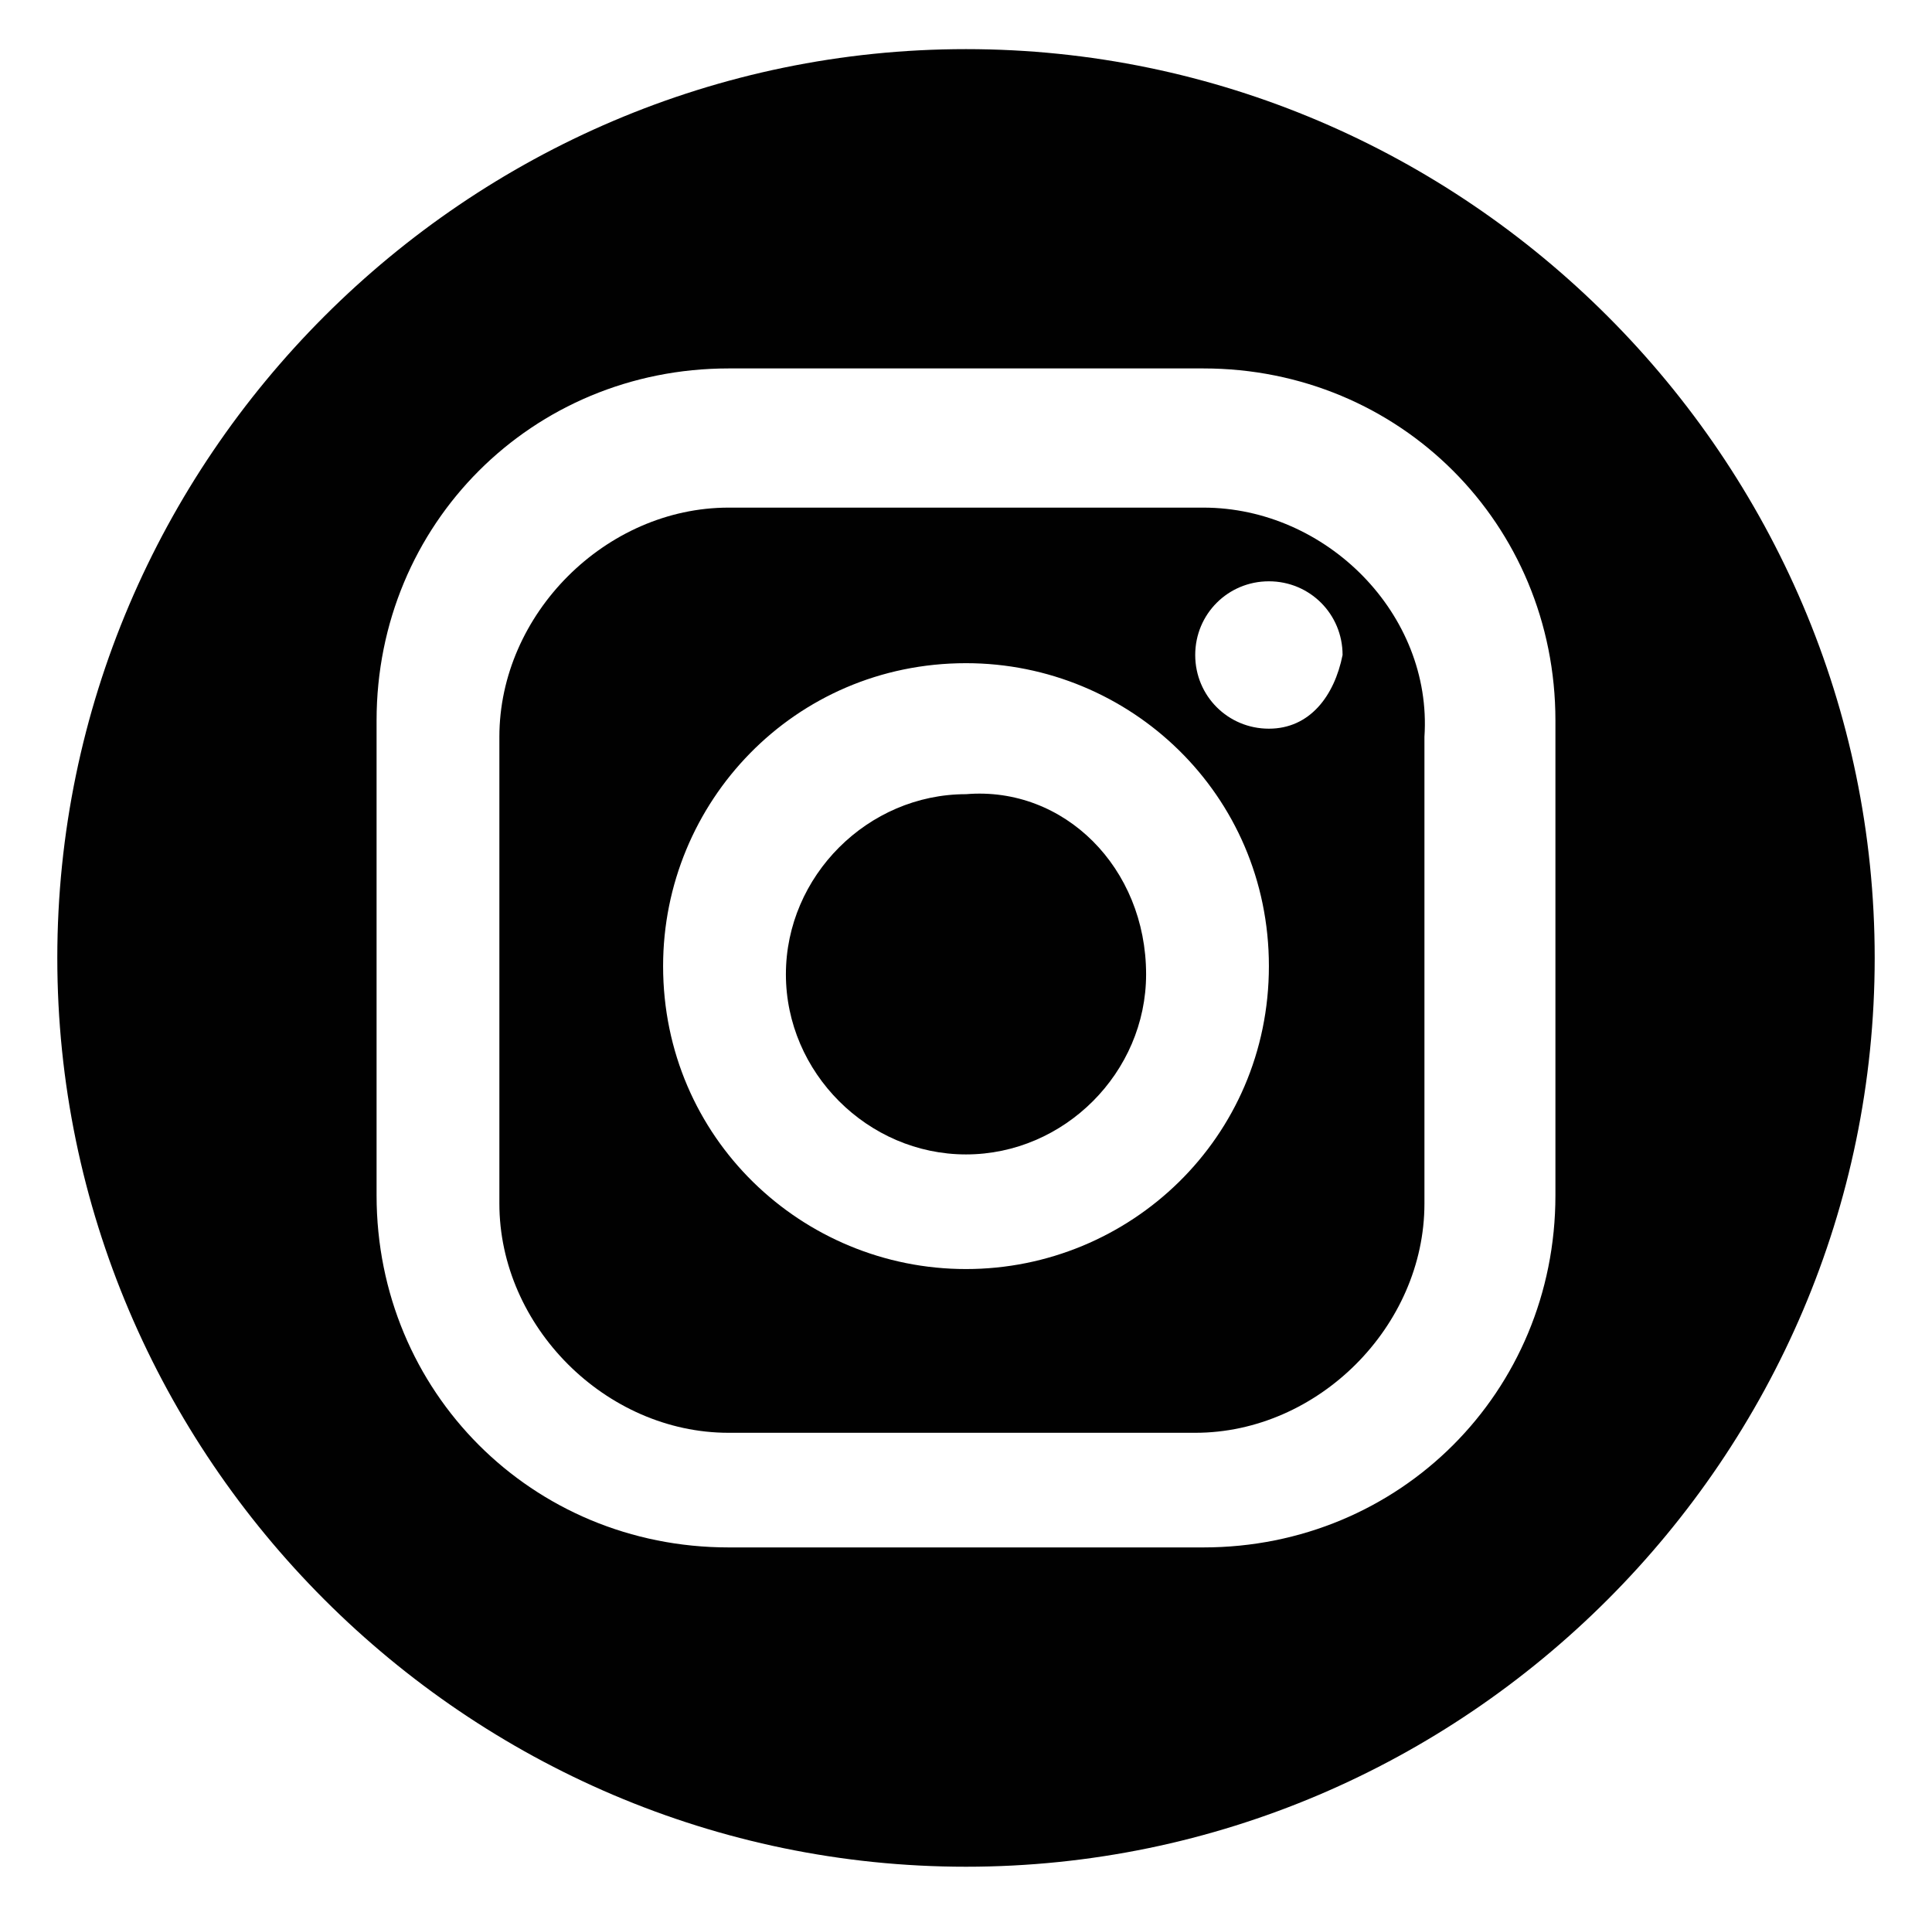
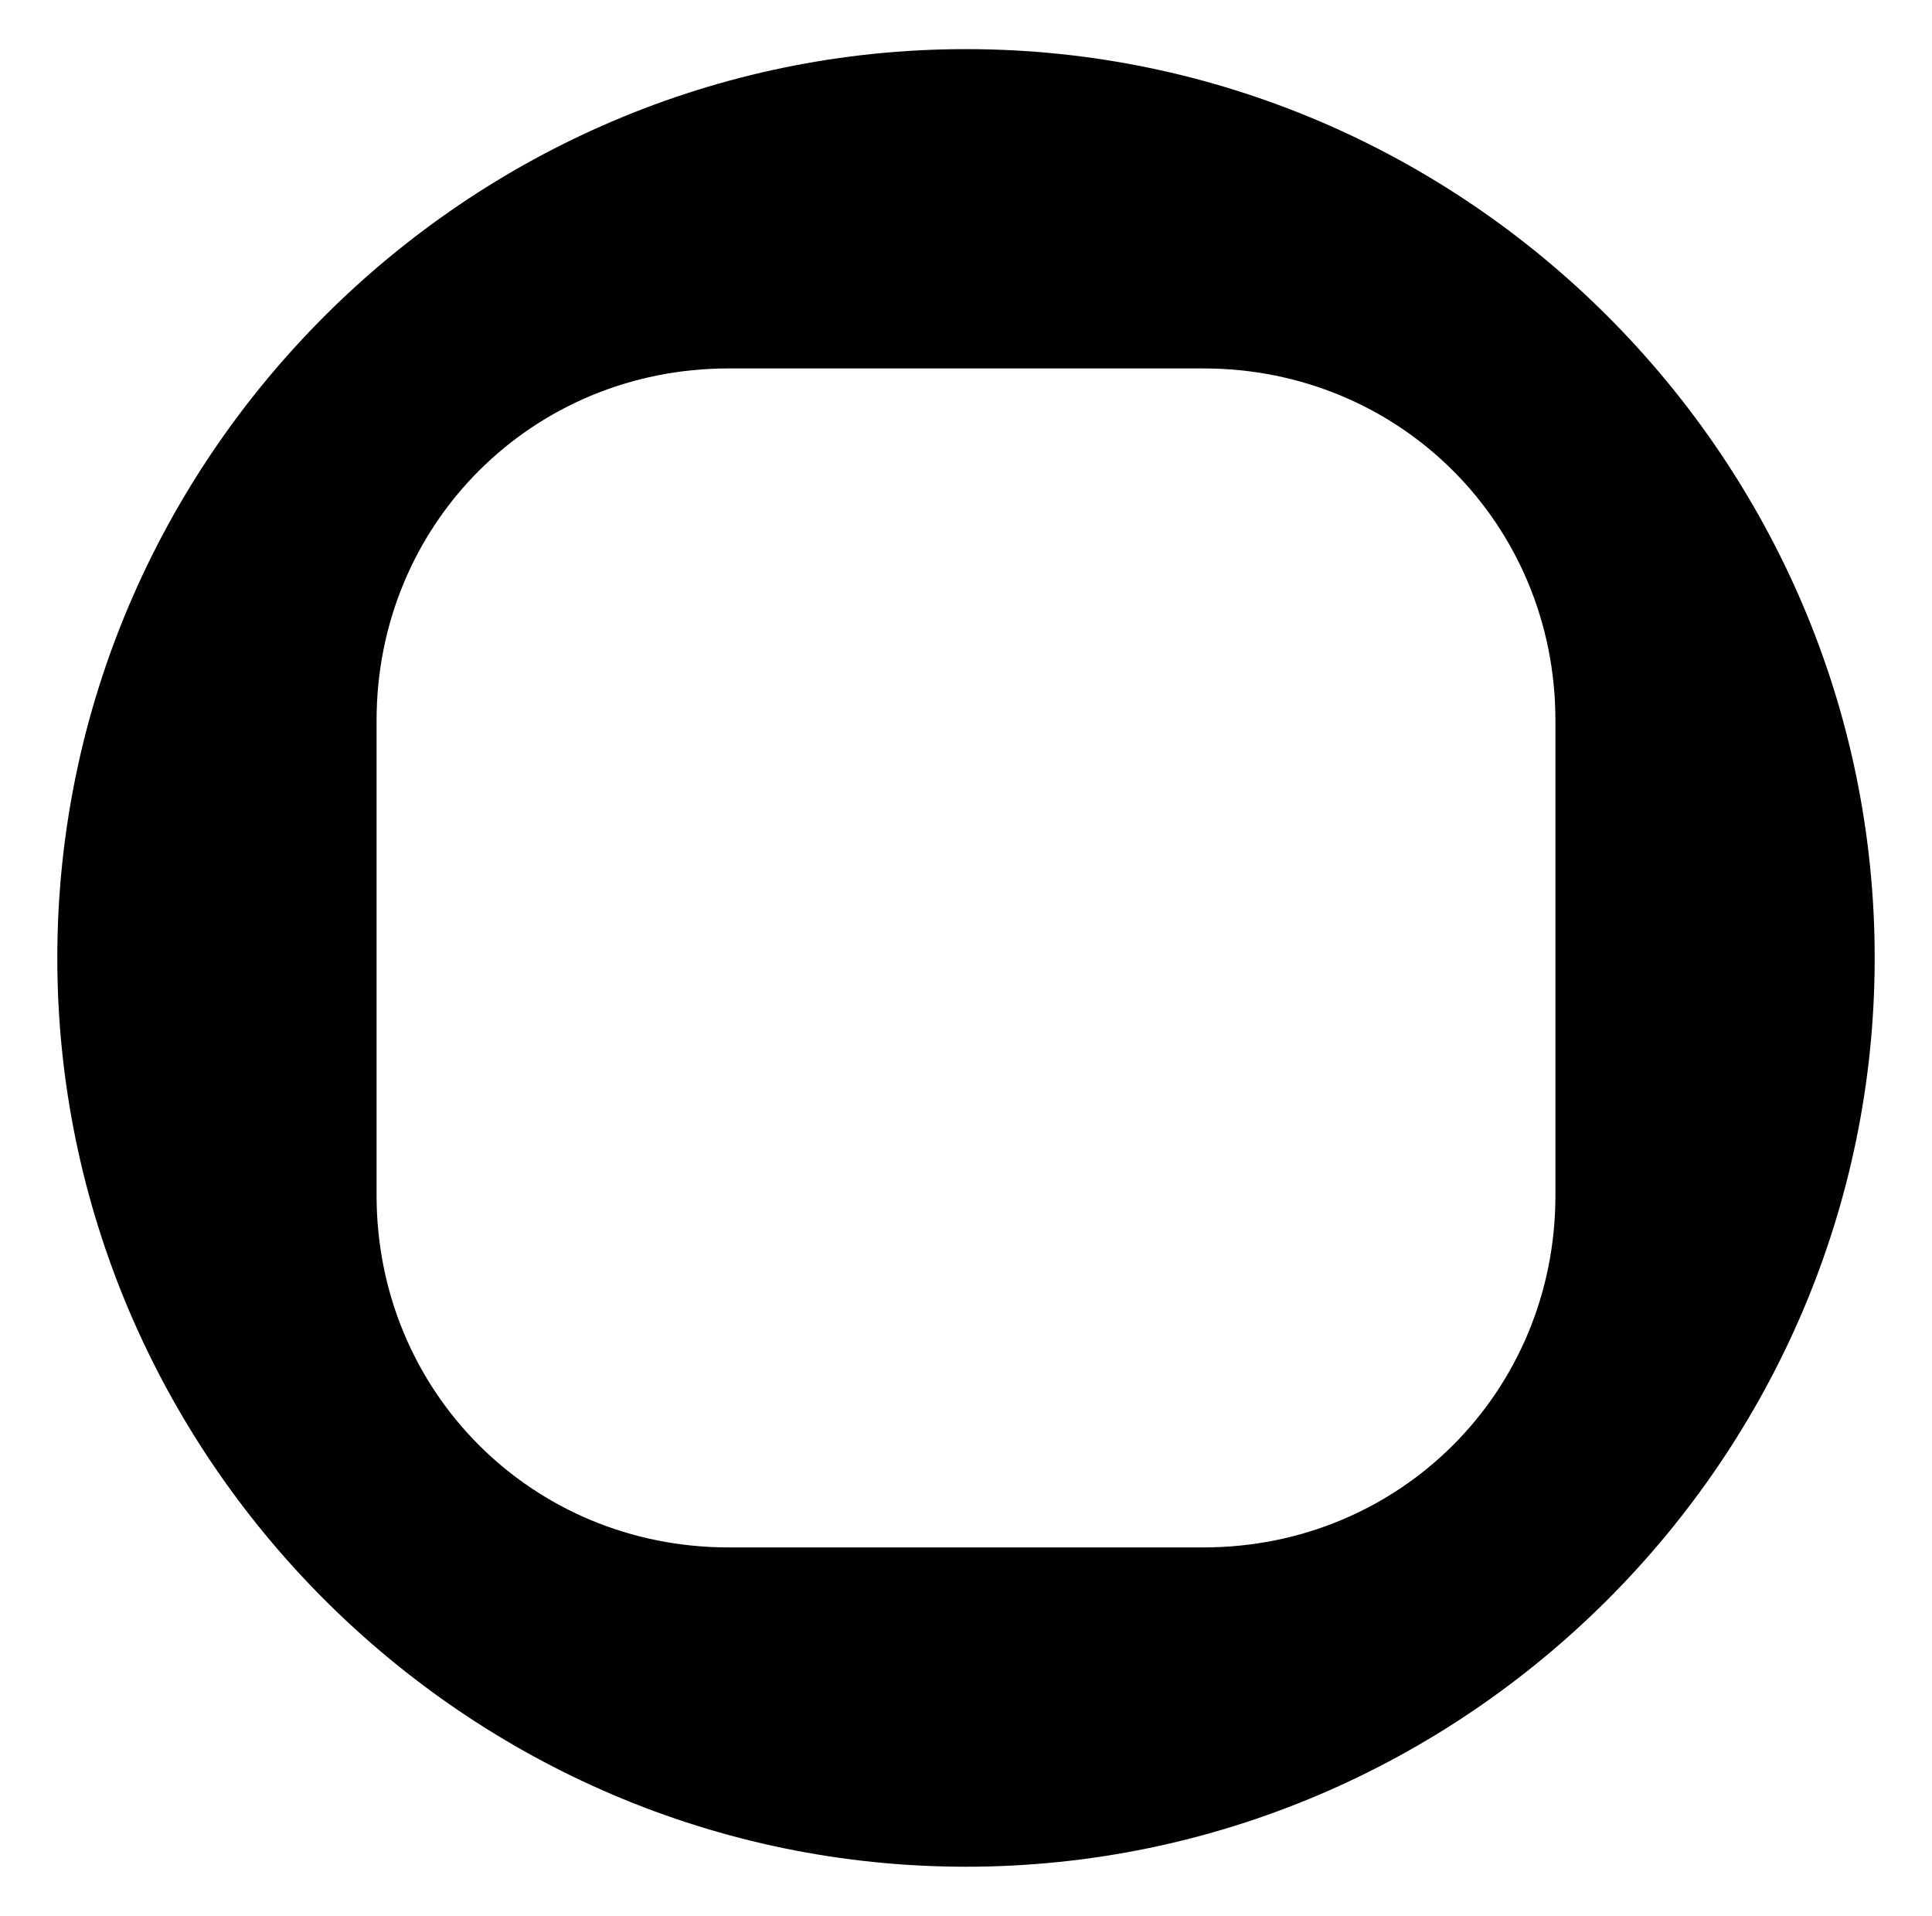
<svg xmlns="http://www.w3.org/2000/svg" version="1.1" id="Layer_1" x="0px" y="0px" viewBox="0 0 23.6 23.4" style="enable-background:new 0 0 23.6 23.4;" xml:space="preserve">
  <style type="text/css">
	.st0{fill:#FDBE16;}
	.st1{fill:#13102B;}
	.st2{fill:#FFFFFF;}
	.st3{fill:none;stroke:#FDBE16;stroke-miterlimit:10;}
	.st4{opacity:0.26;}
	.st5{fill:#010101;}
	.st6{fill-rule:evenodd;clip-rule:evenodd;fill:#010101;}
	.st7{fill-rule:evenodd;clip-rule:evenodd;fill:#FDBE16;}
	.st8{fill:none;stroke:#FFFFFF;stroke-width:3;stroke-miterlimit:10;}
	.st9{fill:none;stroke:#FBBD19;stroke-width:4;stroke-miterlimit:10;}
	.st10{fill:none;stroke:#FFFFFF;stroke-width:4;stroke-miterlimit:10;}
	.st11{fill:url(#SVGID_5_);}
	.st12{clip-path:url(#SVGID_7_);}
	.st13{opacity:0.1;fill-rule:evenodd;clip-rule:evenodd;fill:#010101;}
	.st14{opacity:7.000000e-02;fill-rule:evenodd;clip-rule:evenodd;fill:#010101;}
	.st15{opacity:7.000000e-02;fill:#010101;}
	.st16{opacity:0.1;fill:#010101;}
	.st17{fill:none;stroke:#010101;stroke-miterlimit:10;}
	.st18{opacity:0.1;}
	.st19{opacity:0.5;}
	.st20{opacity:0.8;}
	.st21{opacity:0.8;fill:none;stroke:#000000;stroke-miterlimit:10;}
	.st22{opacity:0.3;fill-rule:evenodd;clip-rule:evenodd;fill:#010101;}
	.st23{opacity:0.3;fill-rule:evenodd;clip-rule:evenodd;fill:#010202;}
	.st24{opacity:0.3;fill-rule:evenodd;clip-rule:evenodd;fill:#737374;}
	.st25{opacity:0.3;fill-rule:evenodd;clip-rule:evenodd;fill:#3D3E41;}
	.st26{opacity:0.3;}
	.st27{fill-rule:evenodd;clip-rule:evenodd;fill:#7A7A7A;}
	.st28{fill-rule:evenodd;clip-rule:evenodd;fill:#8D8C8B;}
	.st29{fill-rule:evenodd;clip-rule:evenodd;fill:#5B5A5B;}
	.st30{fill-rule:evenodd;clip-rule:evenodd;fill:#8B8A8B;}
	.st31{fill-rule:evenodd;clip-rule:evenodd;fill:#838383;}
	.st32{opacity:0.3;fill:#010101;}
	.st33{fill-rule:evenodd;clip-rule:evenodd;}
</style>
  <g>
-     <path class="st5" d="M14,11.9c0,1.2-1,2.2-2.2,2.2c-1.2,0-2.2-1-2.2-2.2c0-1.2,1-2.2,2.2-2.2C13,9.6,14,10.6,14,11.9z" />
-     <path class="st5" d="M14.7,6.2H8.9C7.4,6.2,6.1,7.5,6.1,9v5.7c0,1.5,1.3,2.8,2.8,2.8h5.7c1.5,0,2.8-1.3,2.8-2.8V9   C17.5,7.5,16.2,6.2,14.7,6.2z M11.8,15.5c-2,0-3.7-1.6-3.7-3.7c0-2,1.6-3.7,3.7-3.7c2,0,3.7,1.6,3.7,3.7   C15.5,13.9,13.8,15.5,11.8,15.5z M15.5,8.9c-0.5,0-0.9-0.4-0.9-0.9c0-0.5,0.4-0.9,0.9-0.9c0.5,0,0.9,0.4,0.9,0.9   C16.3,8.5,16,8.9,15.5,8.9z" />
    <path class="st5" d="M11.8,0.6c-6.1,0-11.1,5-11.1,11.1c0,6.1,5,11.1,11.1,11.1c6.1,0,11.1-5,11.1-11.1C22.9,5.6,17.9,0.6,11.8,0.6   z M19,14.6c0,2.4-1.9,4.3-4.3,4.3H8.9c-2.4,0-4.3-1.9-4.3-4.3V8.8c0-2.4,1.9-4.3,4.3-4.3h5.8c2.4,0,4.3,1.9,4.3,4.3V14.6z" />
  </g>
</svg>